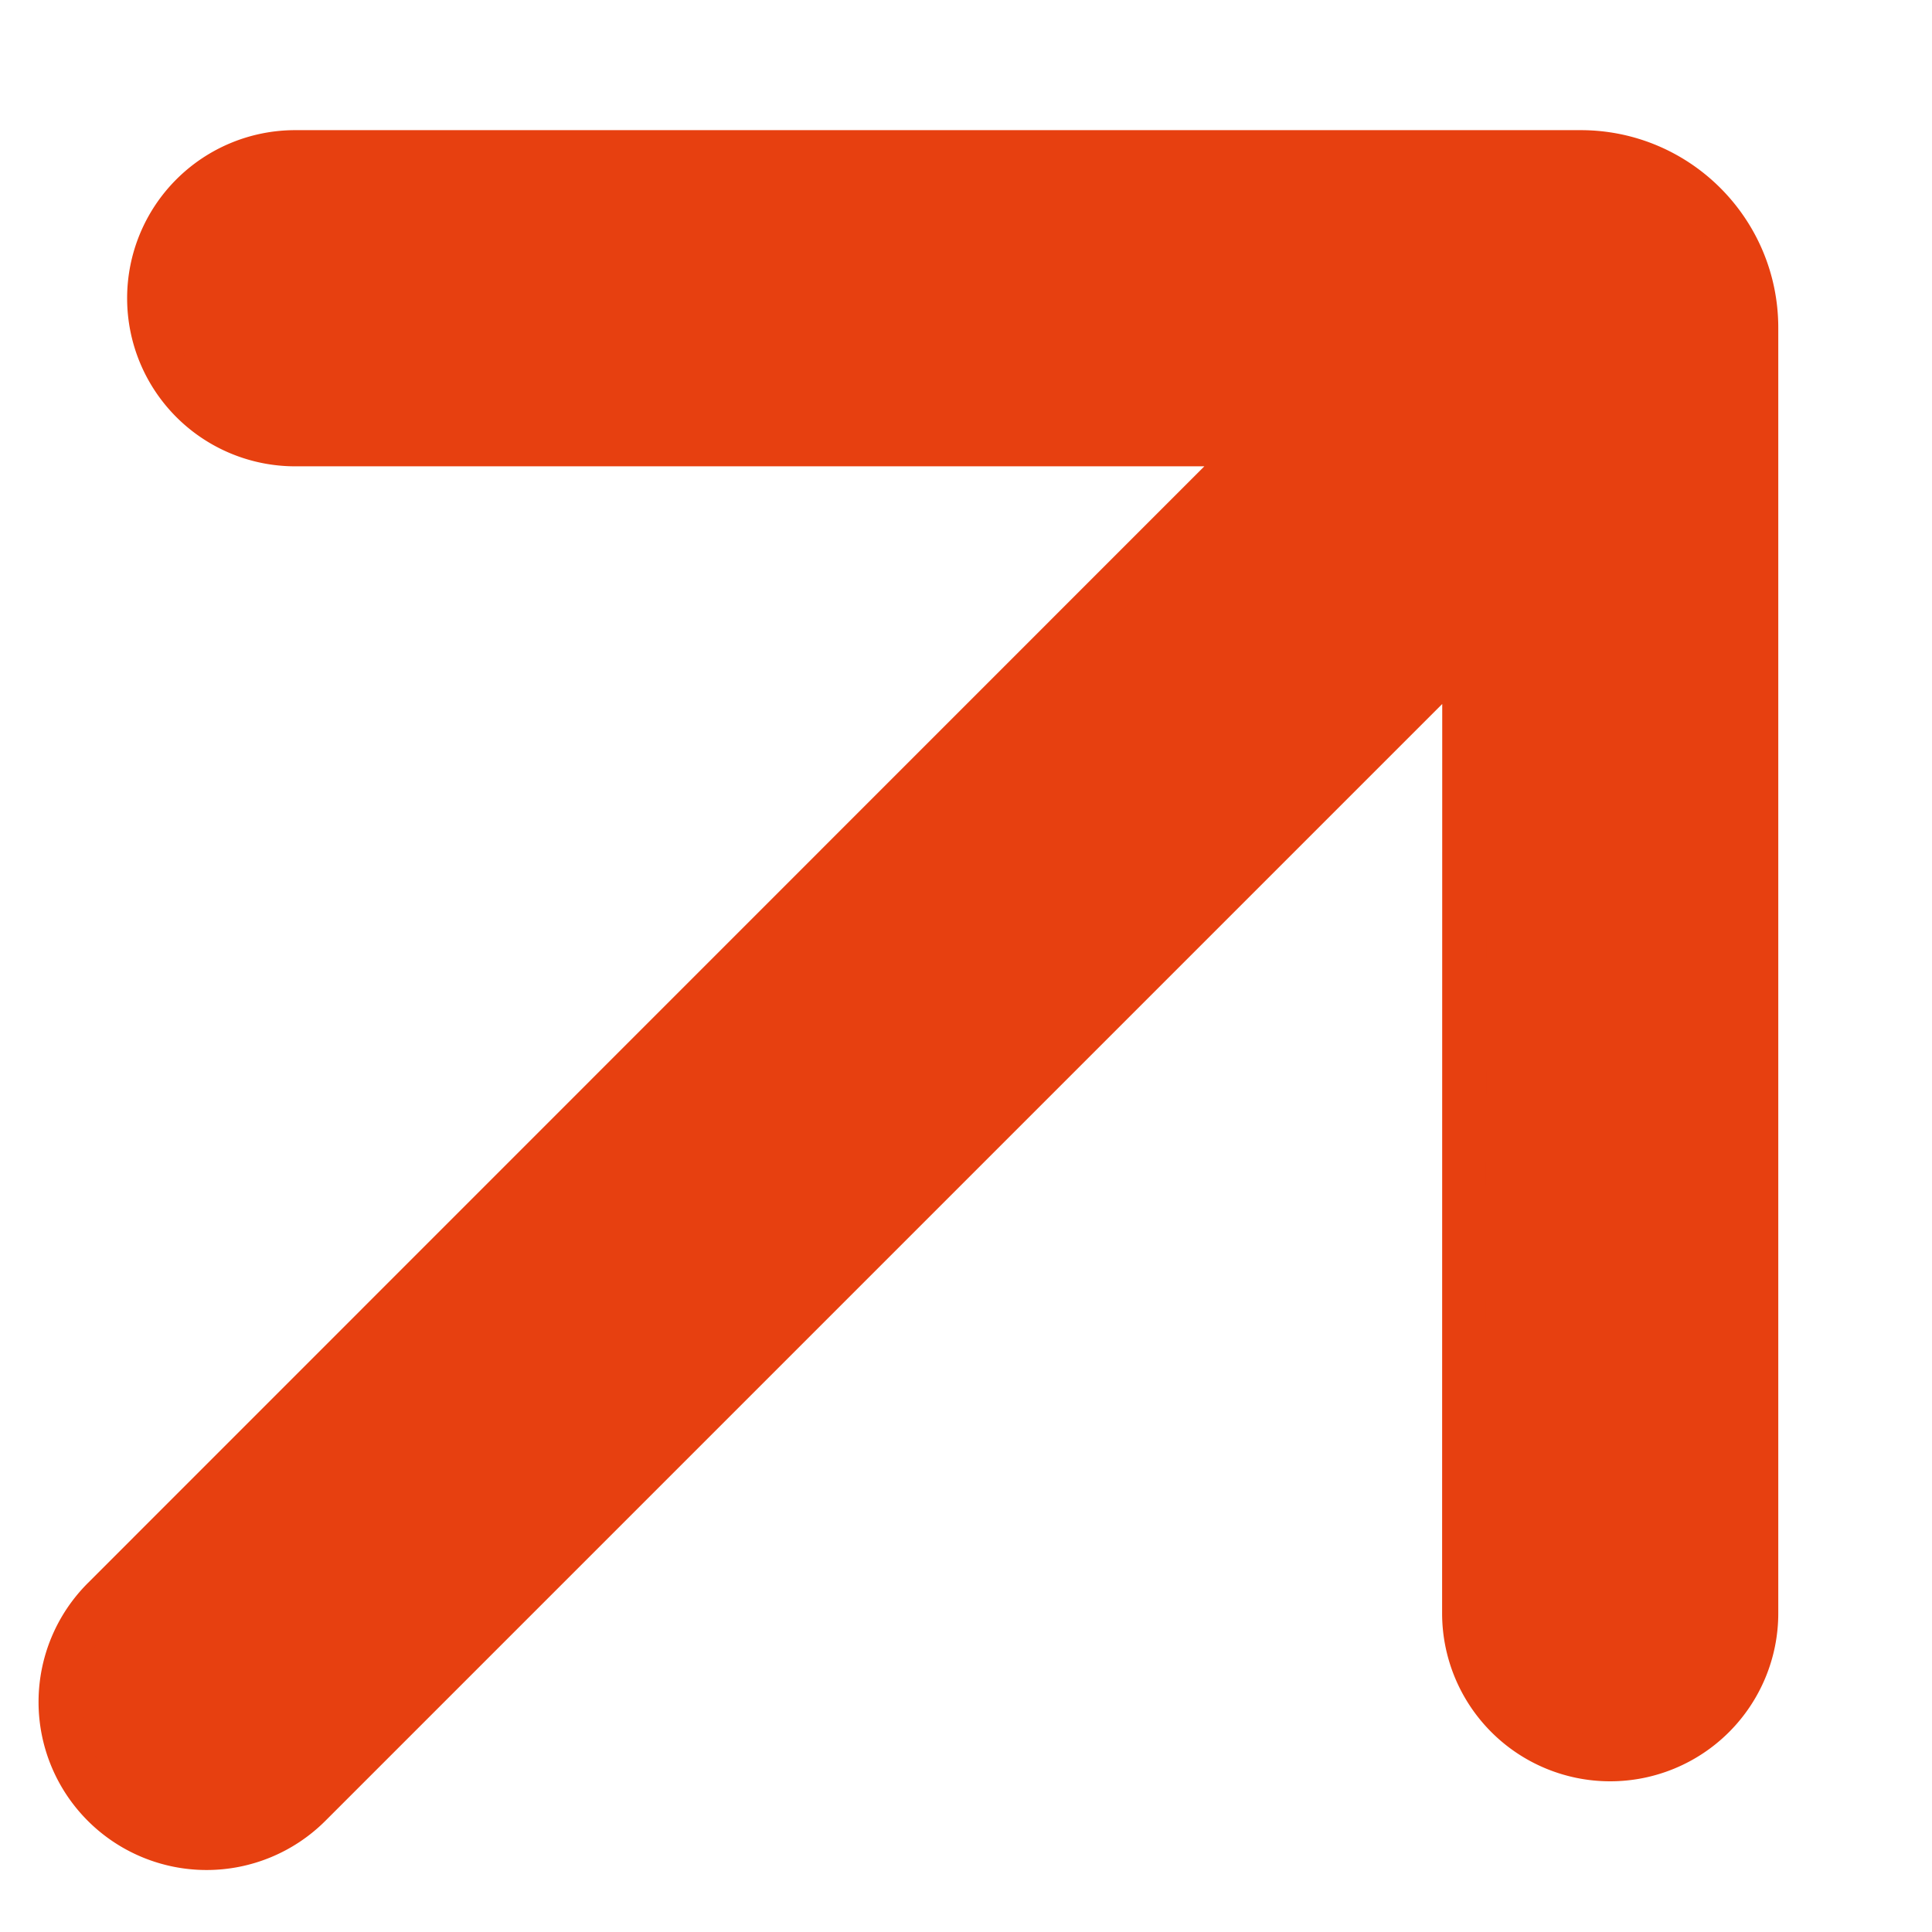
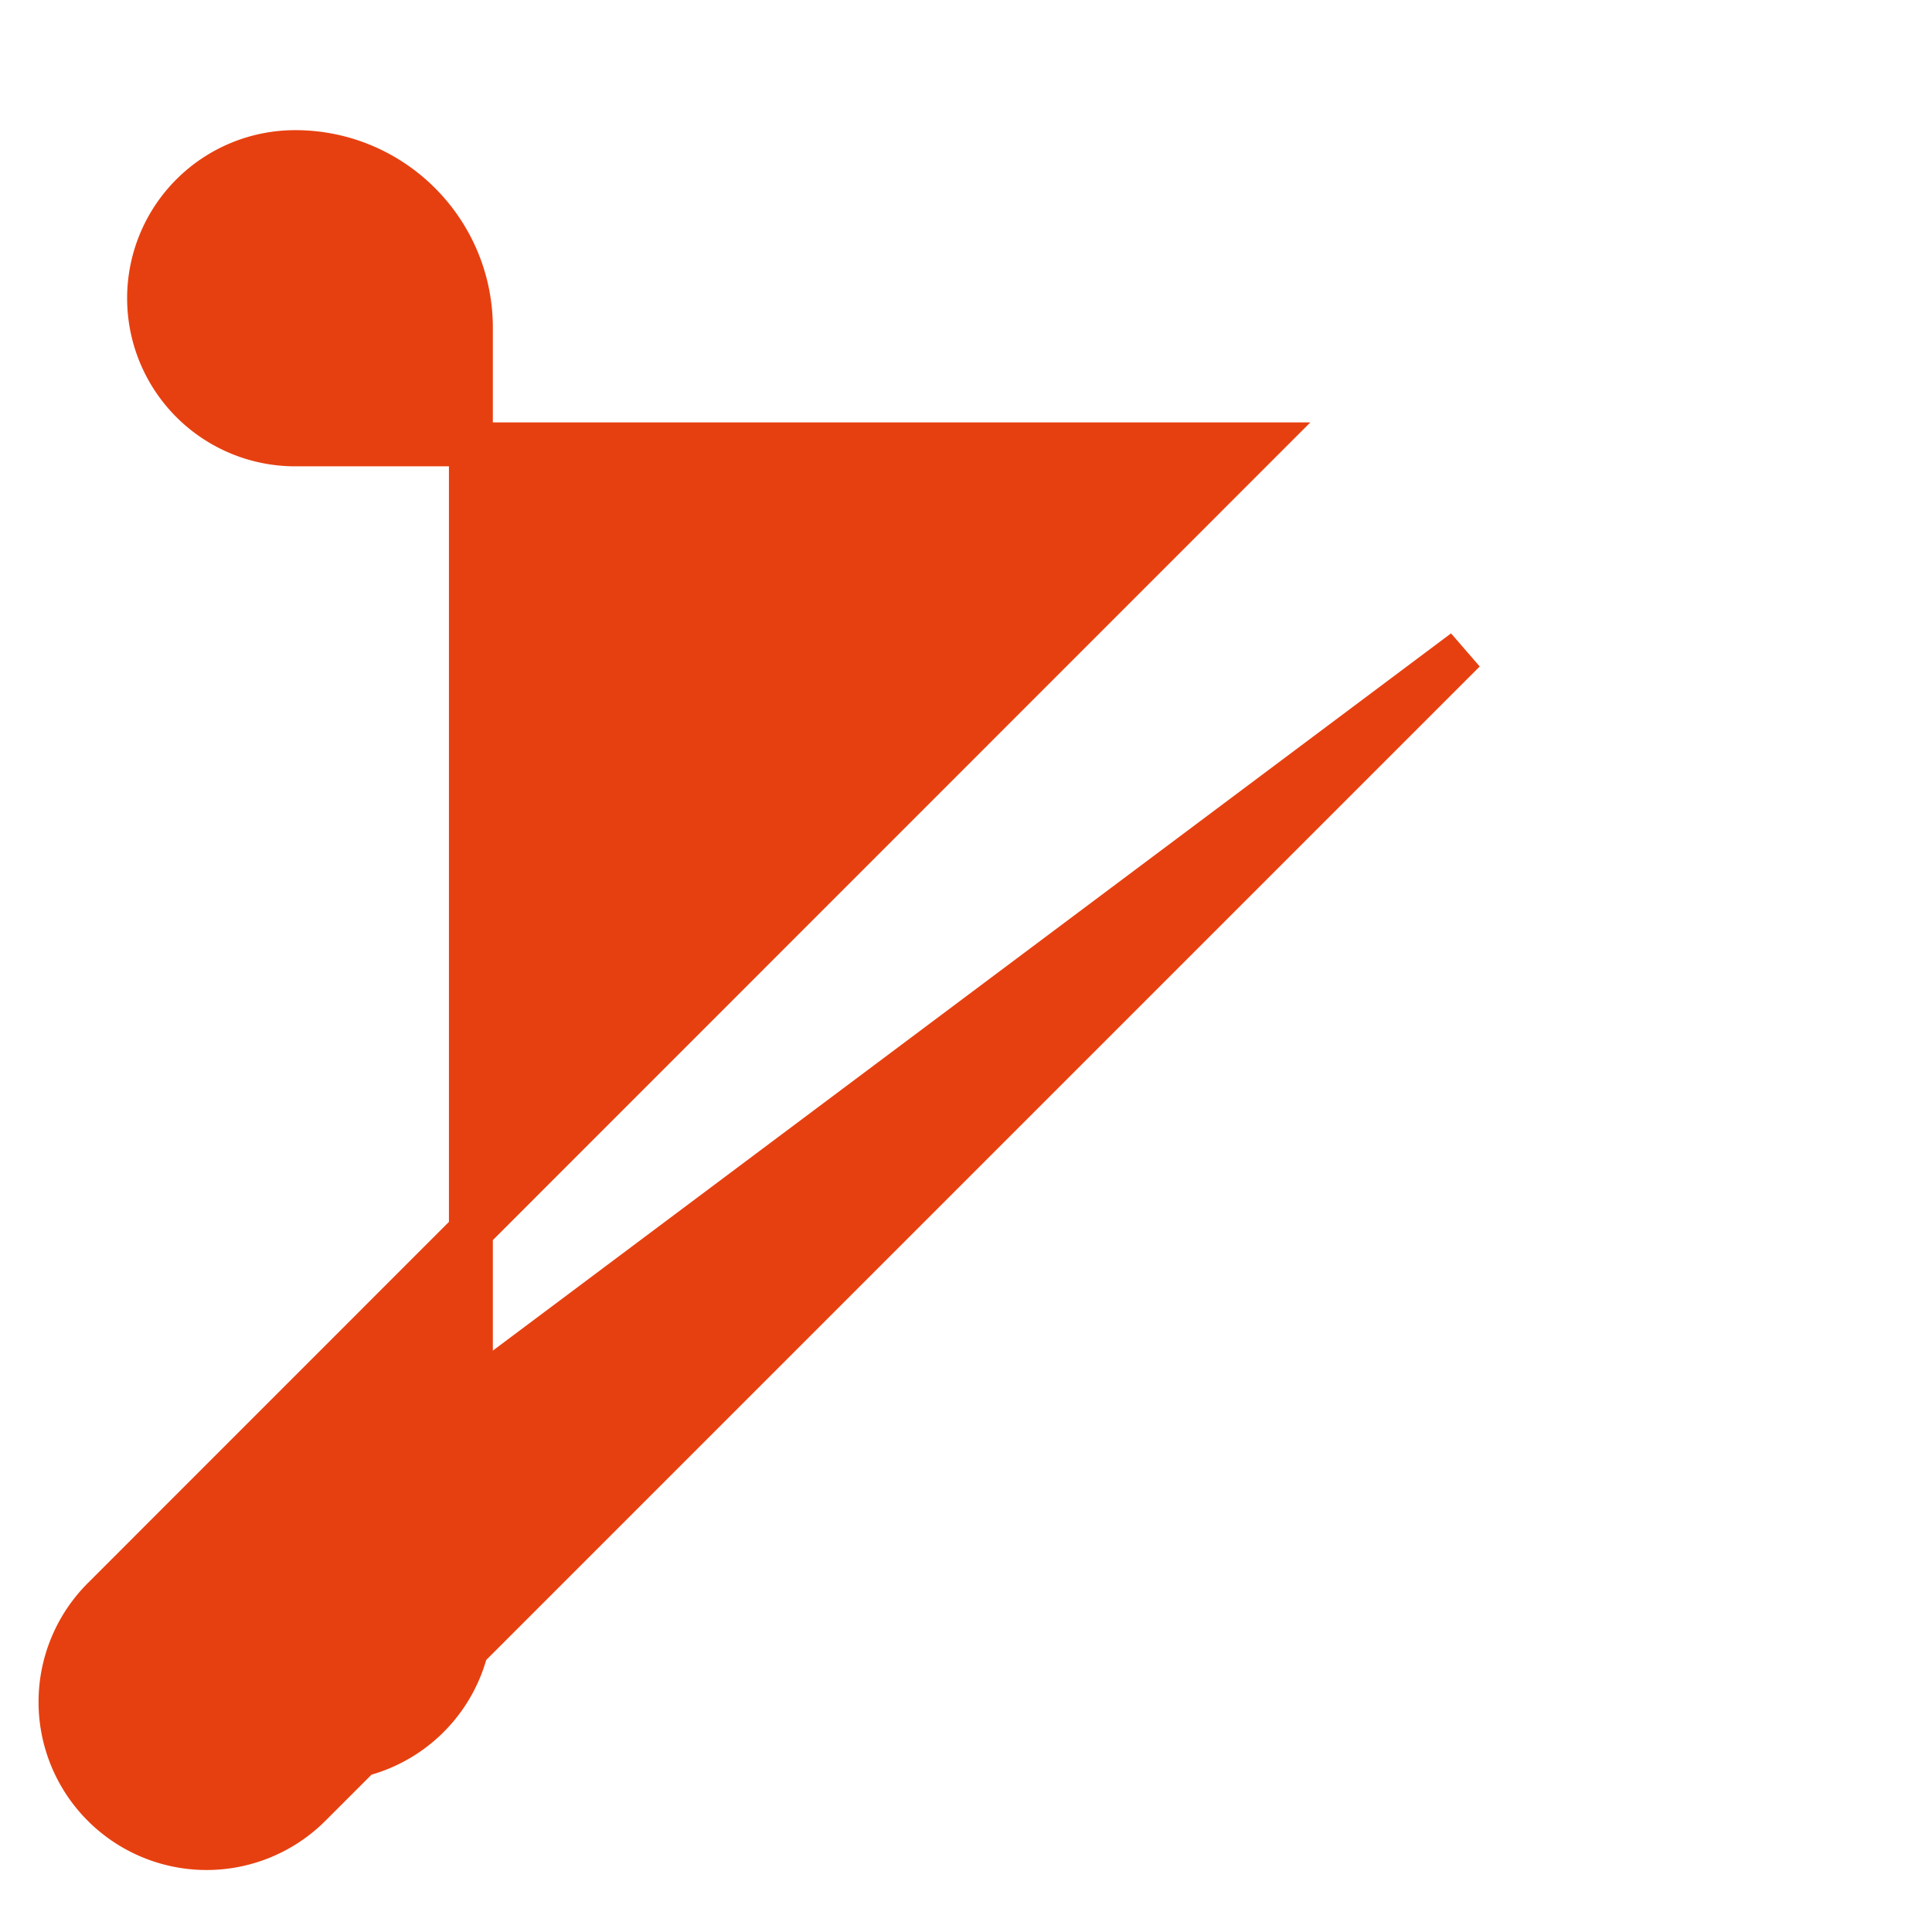
<svg xmlns="http://www.w3.org/2000/svg" width="15" height="15" fill="none">
-   <path fill="#E74010" stroke="#E74010" stroke-width=".341" d="m11.368 5.054-8.962 8.962a1.134 1.134 0 0 1-1.604-1.604l8.96-8.962h-7.47a1.134 1.134 0 0 1 0-2.269h9.98c.754 0 1.364.611 1.364 1.364v9.98a1.134 1.134 0 1 1-2.269 0z" />
+   <path fill="#E74010" stroke="#E74010" stroke-width=".341" d="m11.368 5.054-8.962 8.962a1.134 1.134 0 0 1-1.604-1.604l8.96-8.962h-7.47a1.134 1.134 0 0 1 0-2.269c.754 0 1.364.611 1.364 1.364v9.98a1.134 1.134 0 1 1-2.269 0z" />
</svg>